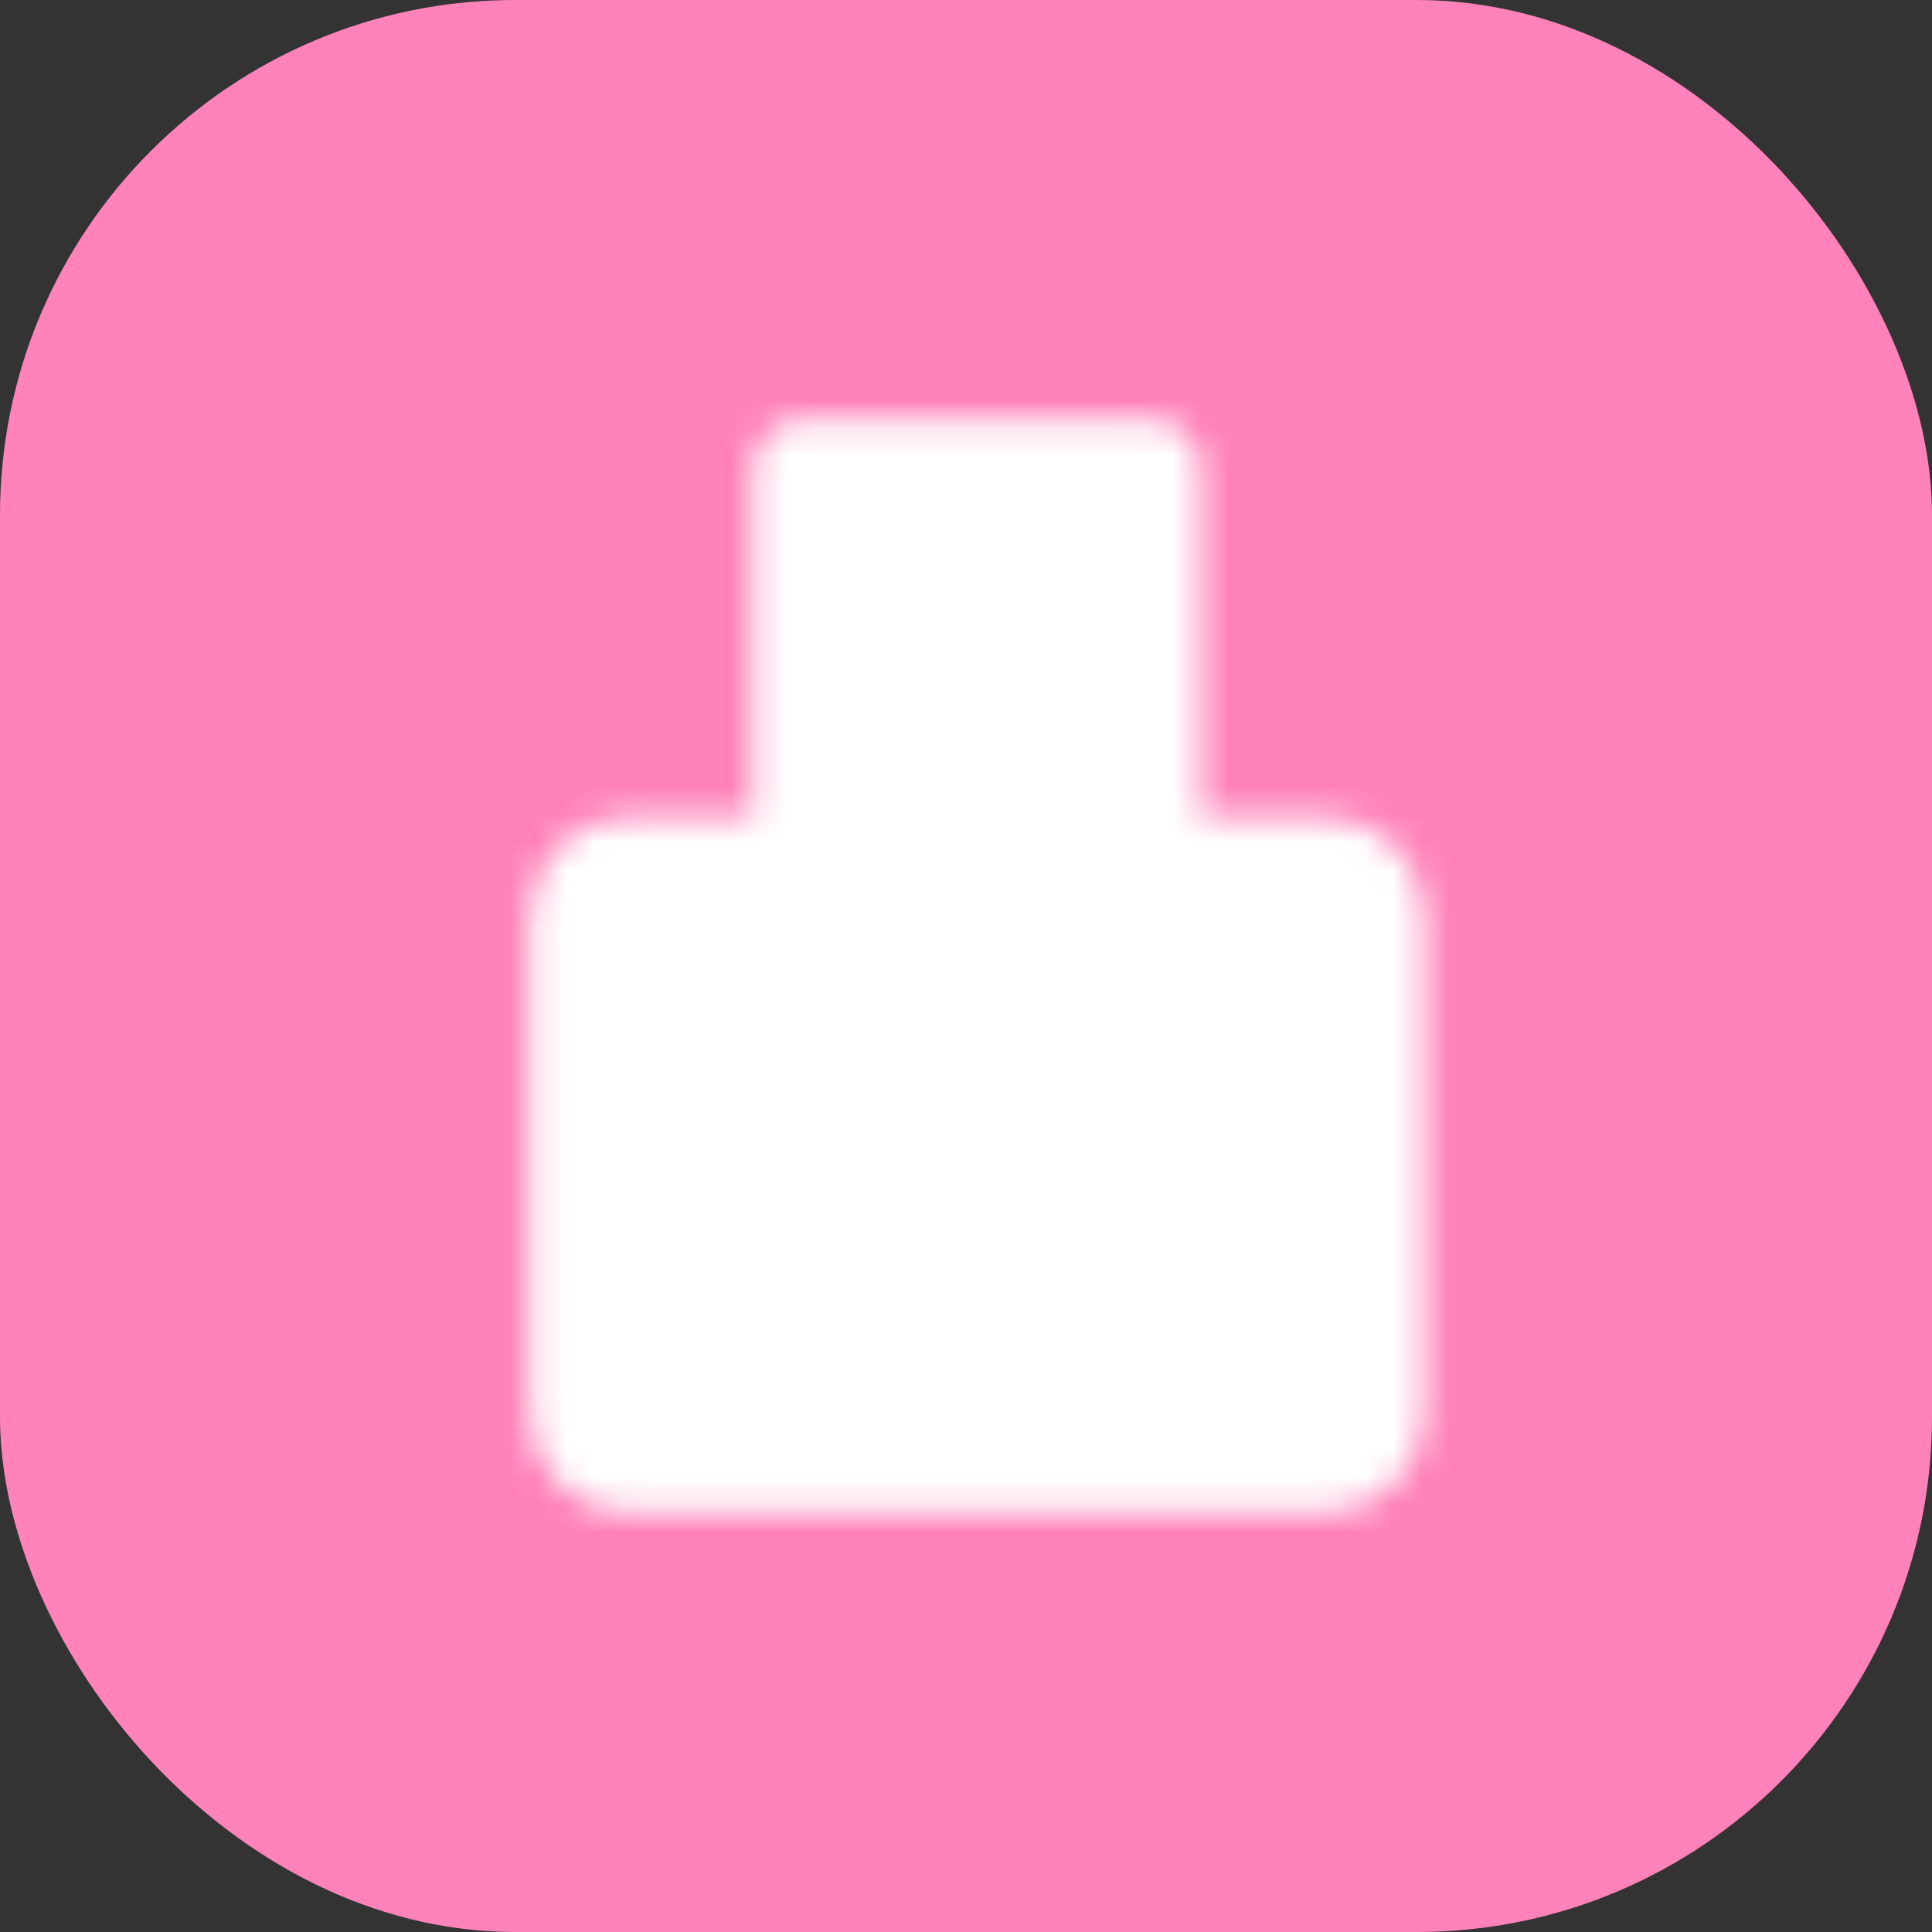
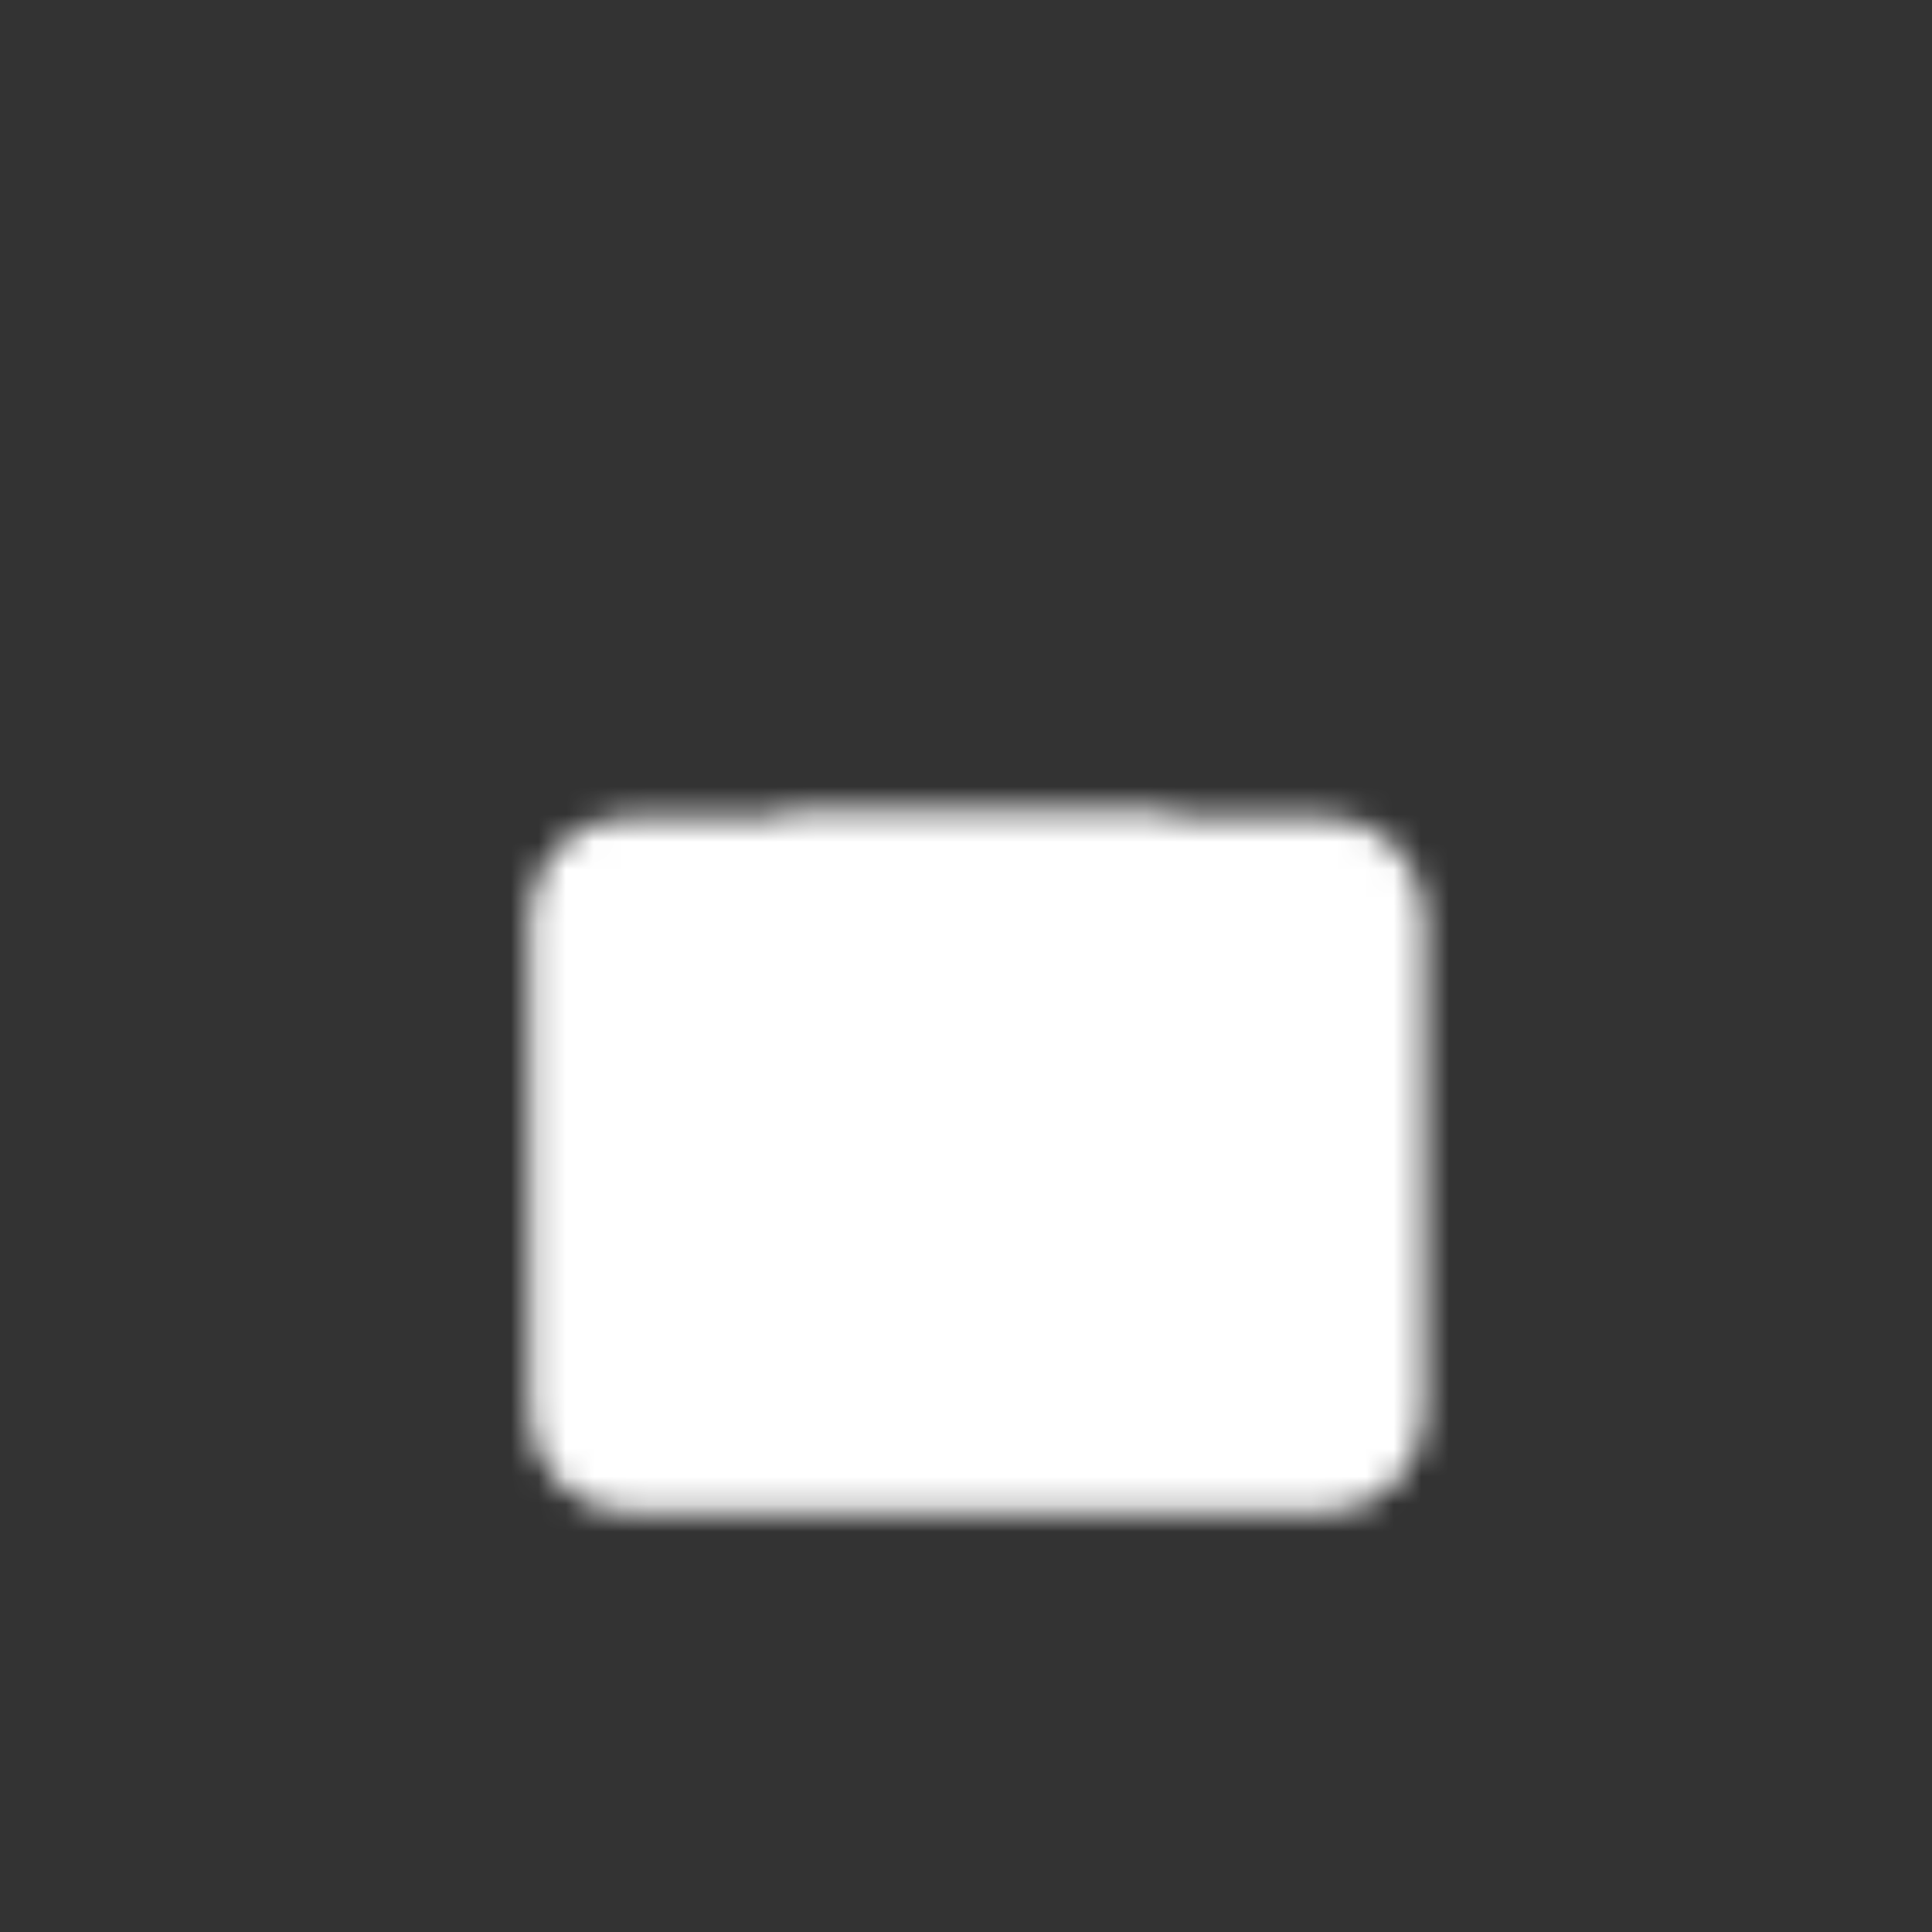
<svg xmlns="http://www.w3.org/2000/svg" width="70" height="70" viewBox="0 0 70 70" fill="none">
  <rect x="0" y="0" width="70" height="70" fill="#333333" stroke="none" />
-   <rect width="70" height="70" rx="18.667" fill="#FF83BA" />
  <mask id="mask0_481_53" style="mask-type:luminance" maskUnits="userSpaceOnUse" x="19" y="15" width="33" height="40">
    <path d="M48 31.4H22.8C21.806 31.4 21 32.206 21 33.2V51.2C21 52.194 21.806 53 22.8 53H48C48.994 53 49.8 52.194 49.8 51.2V33.2C49.8 32.206 48.994 31.4 48 31.4Z" fill="white" stroke="white" stroke-width="3.6" stroke-linecap="round" stroke-linejoin="round" />
-     <path d="M29.1 17H41.7V31.4H29.1V17Z" fill="white" stroke="white" stroke-width="3.6" stroke-linecap="round" stroke-linejoin="round" />
    <path d="M33.6 42.2H37.2L38.1 46.7H32.7L33.6 42.2Z" fill="black" stroke="black" stroke-width="3.6" stroke-linecap="round" stroke-linejoin="round" />
-     <path d="M35.4 31.4V42.2" stroke="black" stroke-width="3.6" stroke-linecap="round" stroke-linejoin="round" />
    <path d="M41.7 31.4H29.1" stroke="white" stroke-width="3.6" stroke-linecap="round" stroke-linejoin="round" />
  </mask>
  <g mask="url(#mask0_481_53)">
    <path d="M13.8 13.4H57V56.6H13.8V13.4Z" fill="white" />
  </g>
</svg>